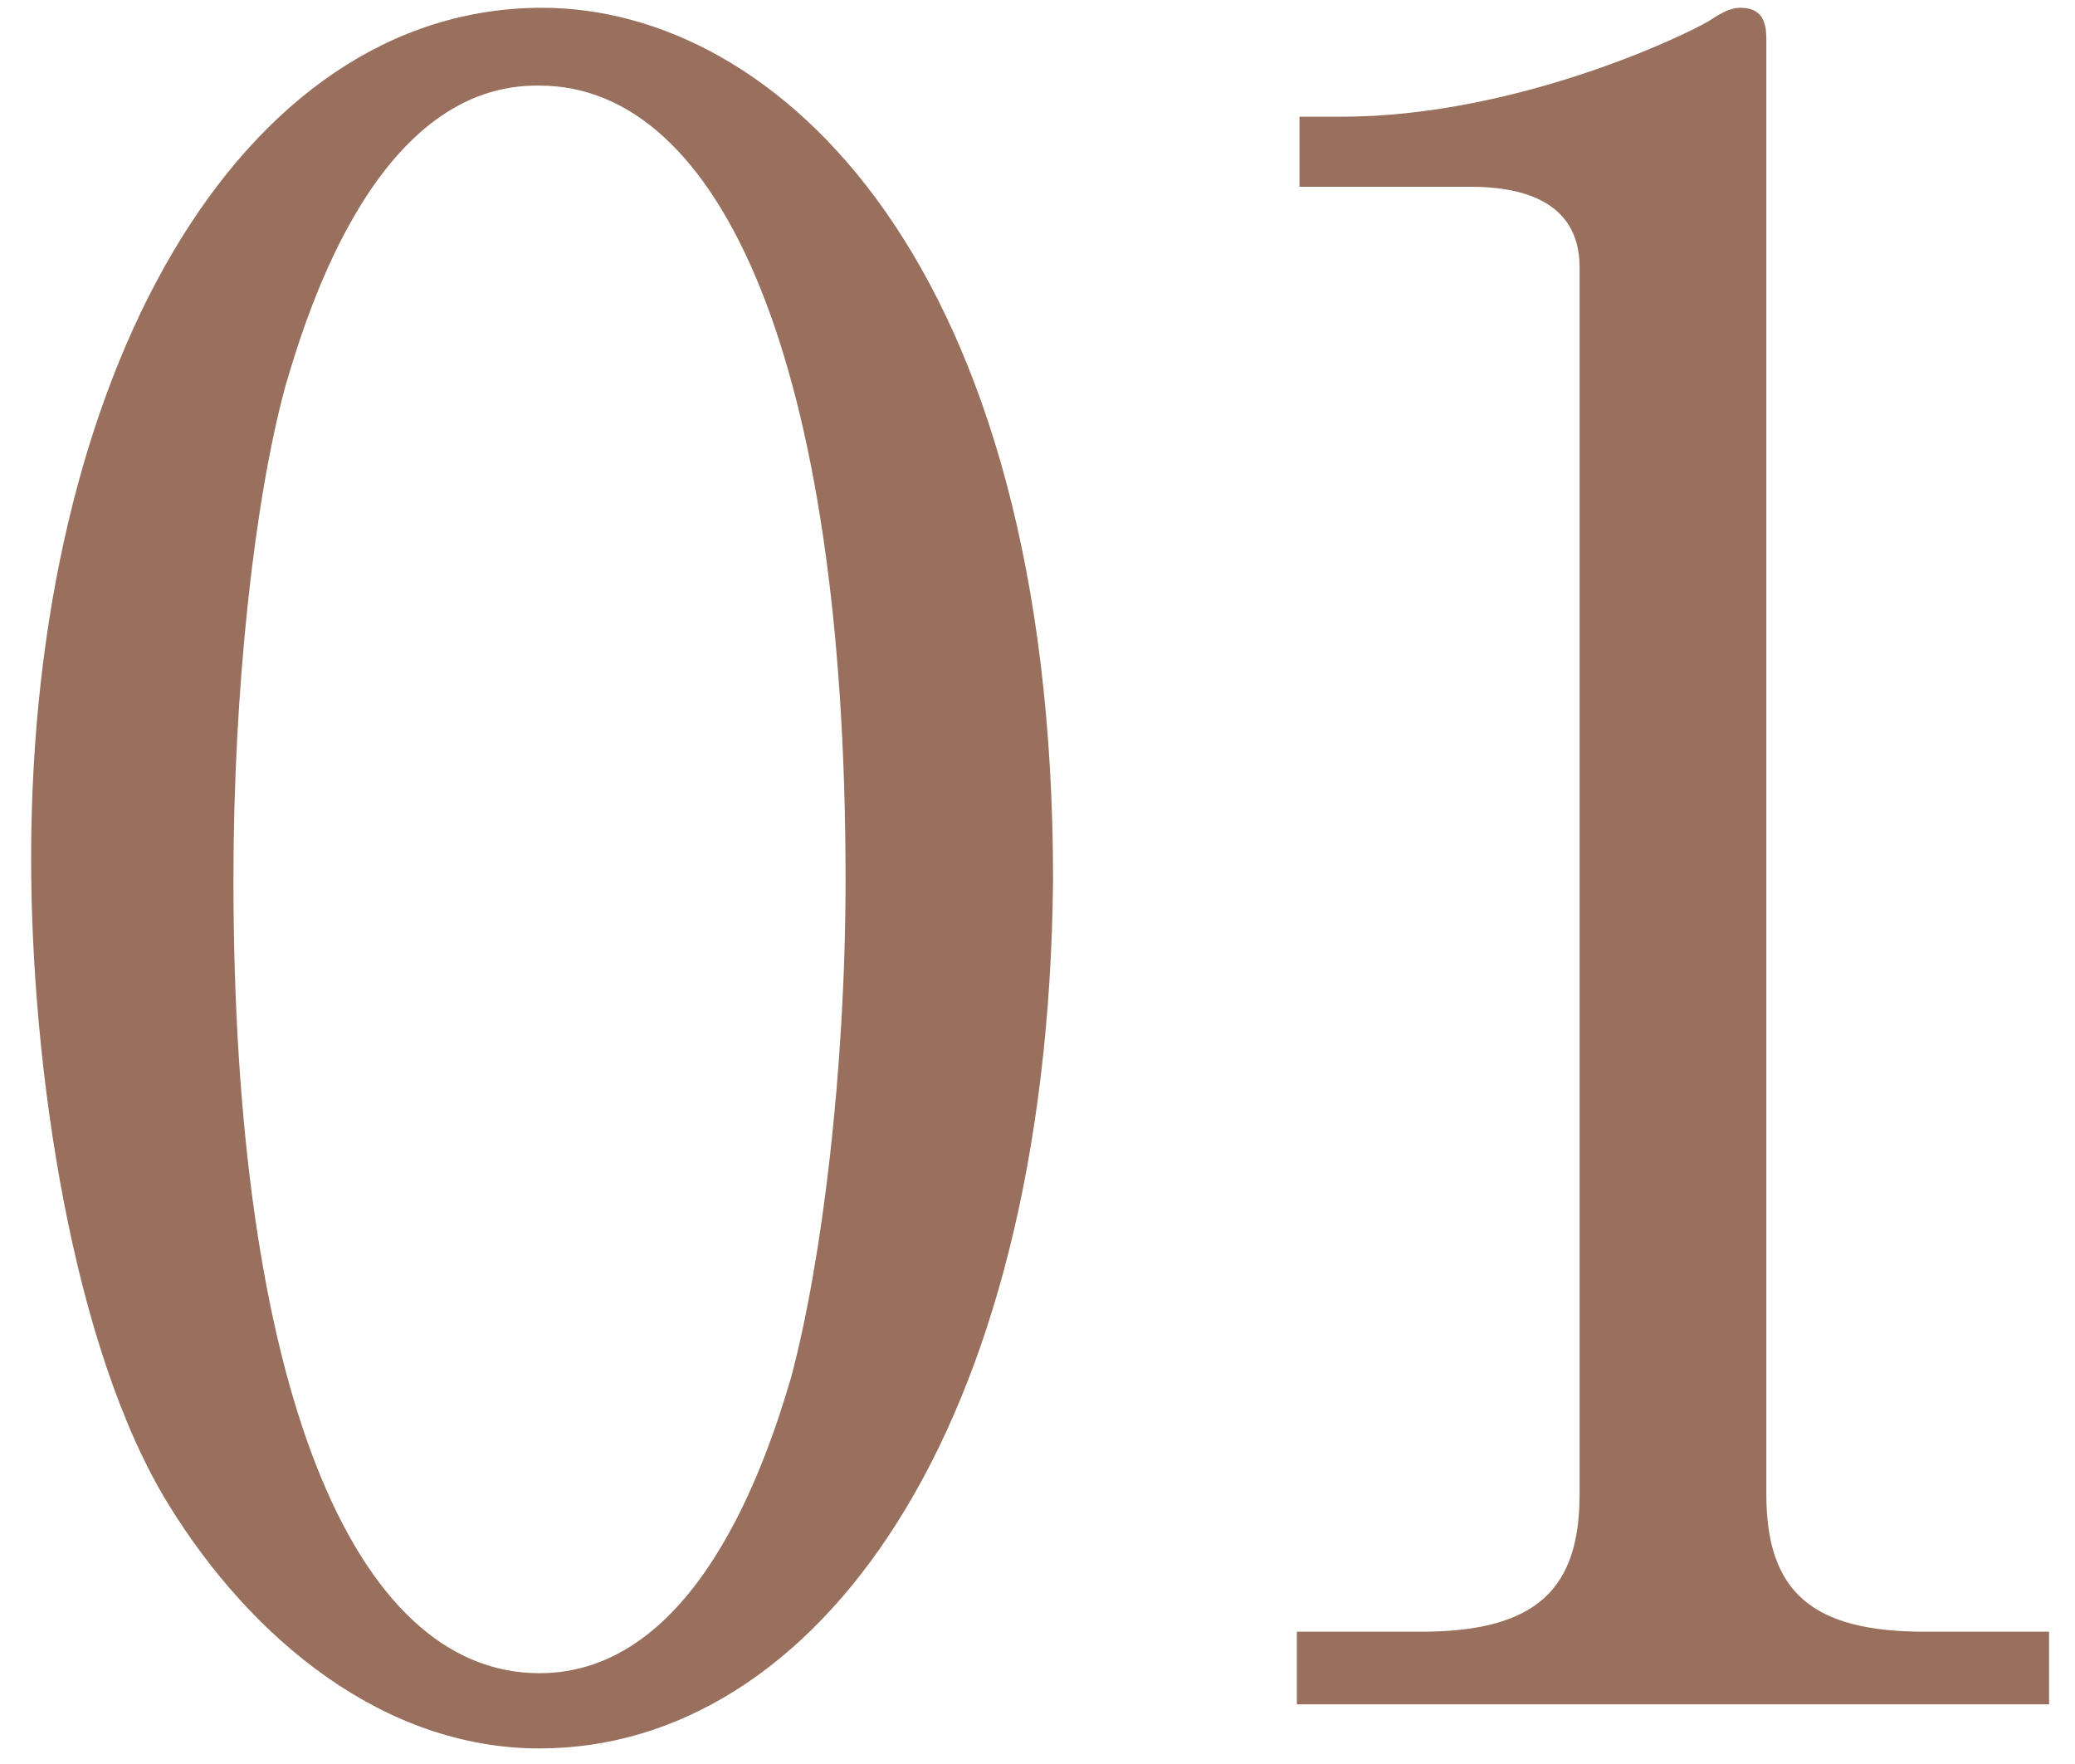
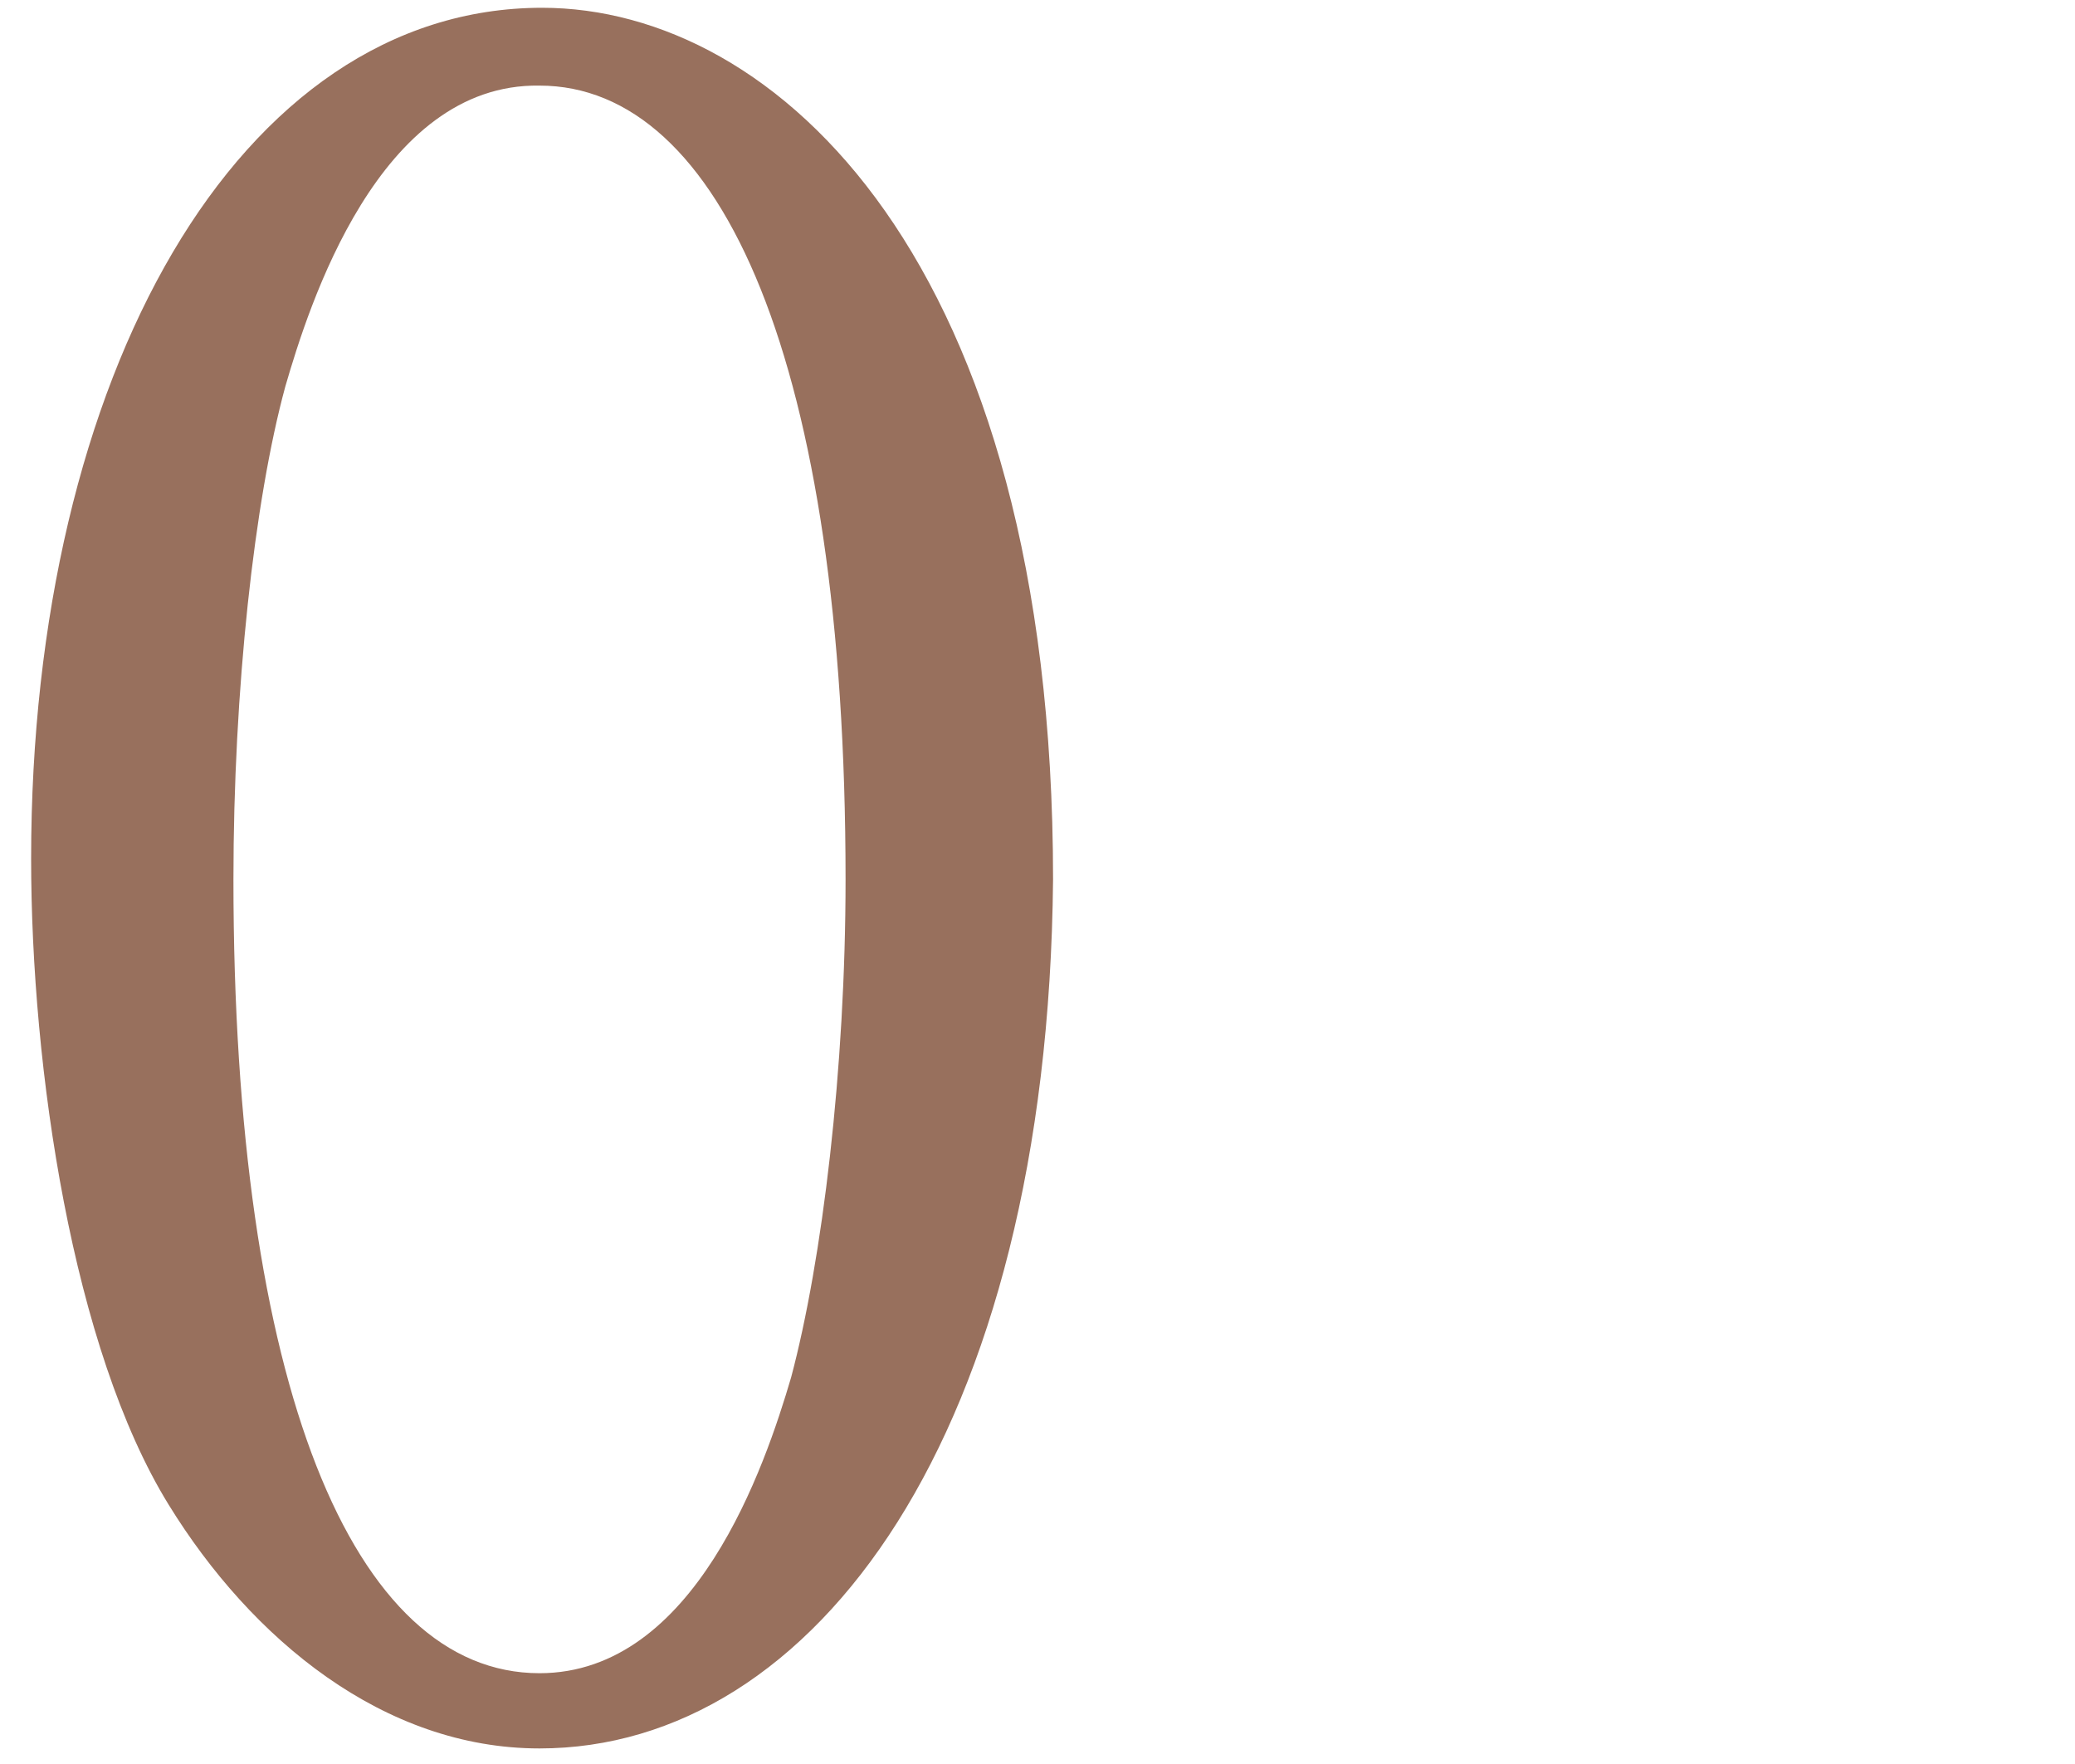
<svg xmlns="http://www.w3.org/2000/svg" version="1.1" id="Layer_1" x="0px" y="0px" viewBox="0 0 80 68" style="enable-background:new 0 0 80 68;" xml:space="preserve">
  <style type="text/css">
	.st0{fill:#98705D;}
</style>
  <g>
    <path class="st0" d="M20.8,67.4c-6,0-11.1-4.2-14.3-9.4c-3.7-6-5.3-16.8-5.3-24.9c0-18.6,8-32.8,19.7-32.8c9,0,19.7,9.7,19.7,33.6   C40.4,55.3,31.4,67.4,20.8,67.4z M11,14.9c-1.2,4.4-2,11.7-2,19c0,19.5,4.6,30.6,11.8,30.6c6,0,8.7-8,9.7-11.4   c1.2-4.5,2.1-11.9,2.1-19.2c0-19.9-4.8-30.6-11.8-30.6C14.6,3.2,11.9,11.8,11,14.9z" />
-     <path class="st0" d="M50,62.9h4.8c4.5,0,6.1-1.7,6.1-5.3V10.3c0-2.7-2.5-3.1-4.2-3.1h-6.6V4.5h1.6c6.7,0,13.2-3.1,14.2-3.7   c0.6-0.4,0.9-0.5,1.2-0.5c0.8,0,1,0.5,1,1.2v56.1c0,3.8,1.8,5.3,6.1,5.3H79v2.8H50V62.9z" />
  </g>
</svg>